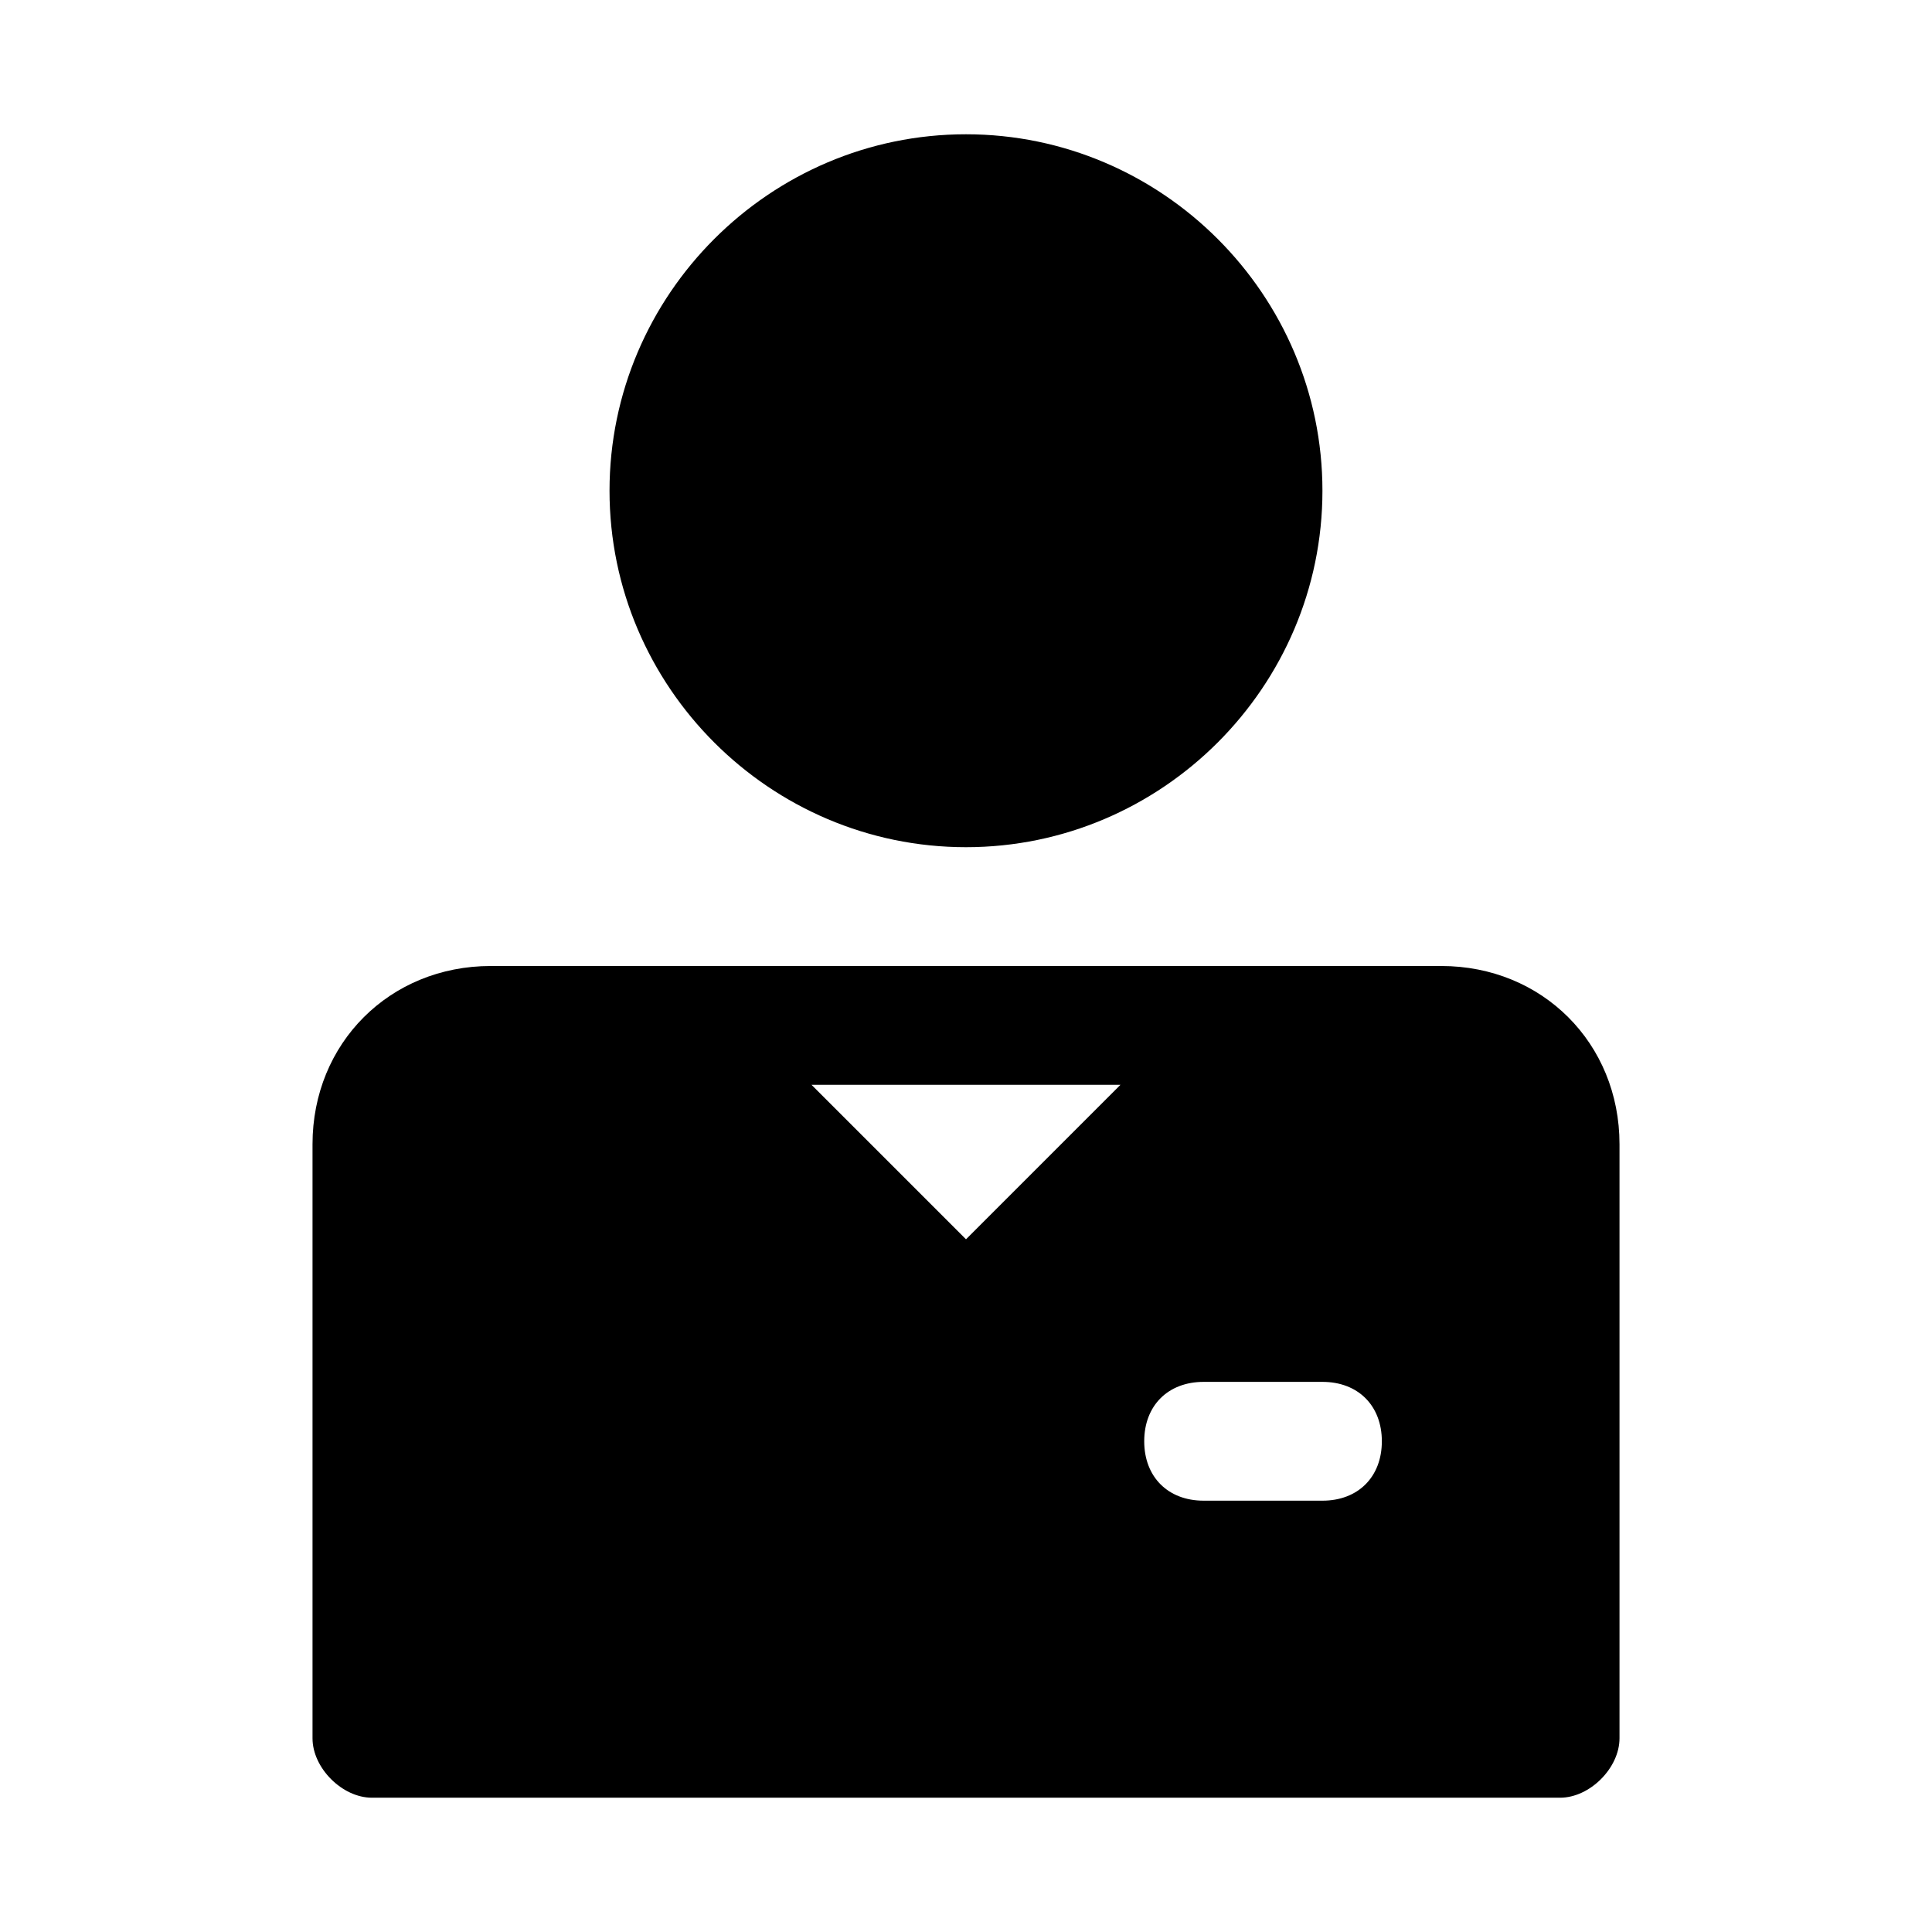
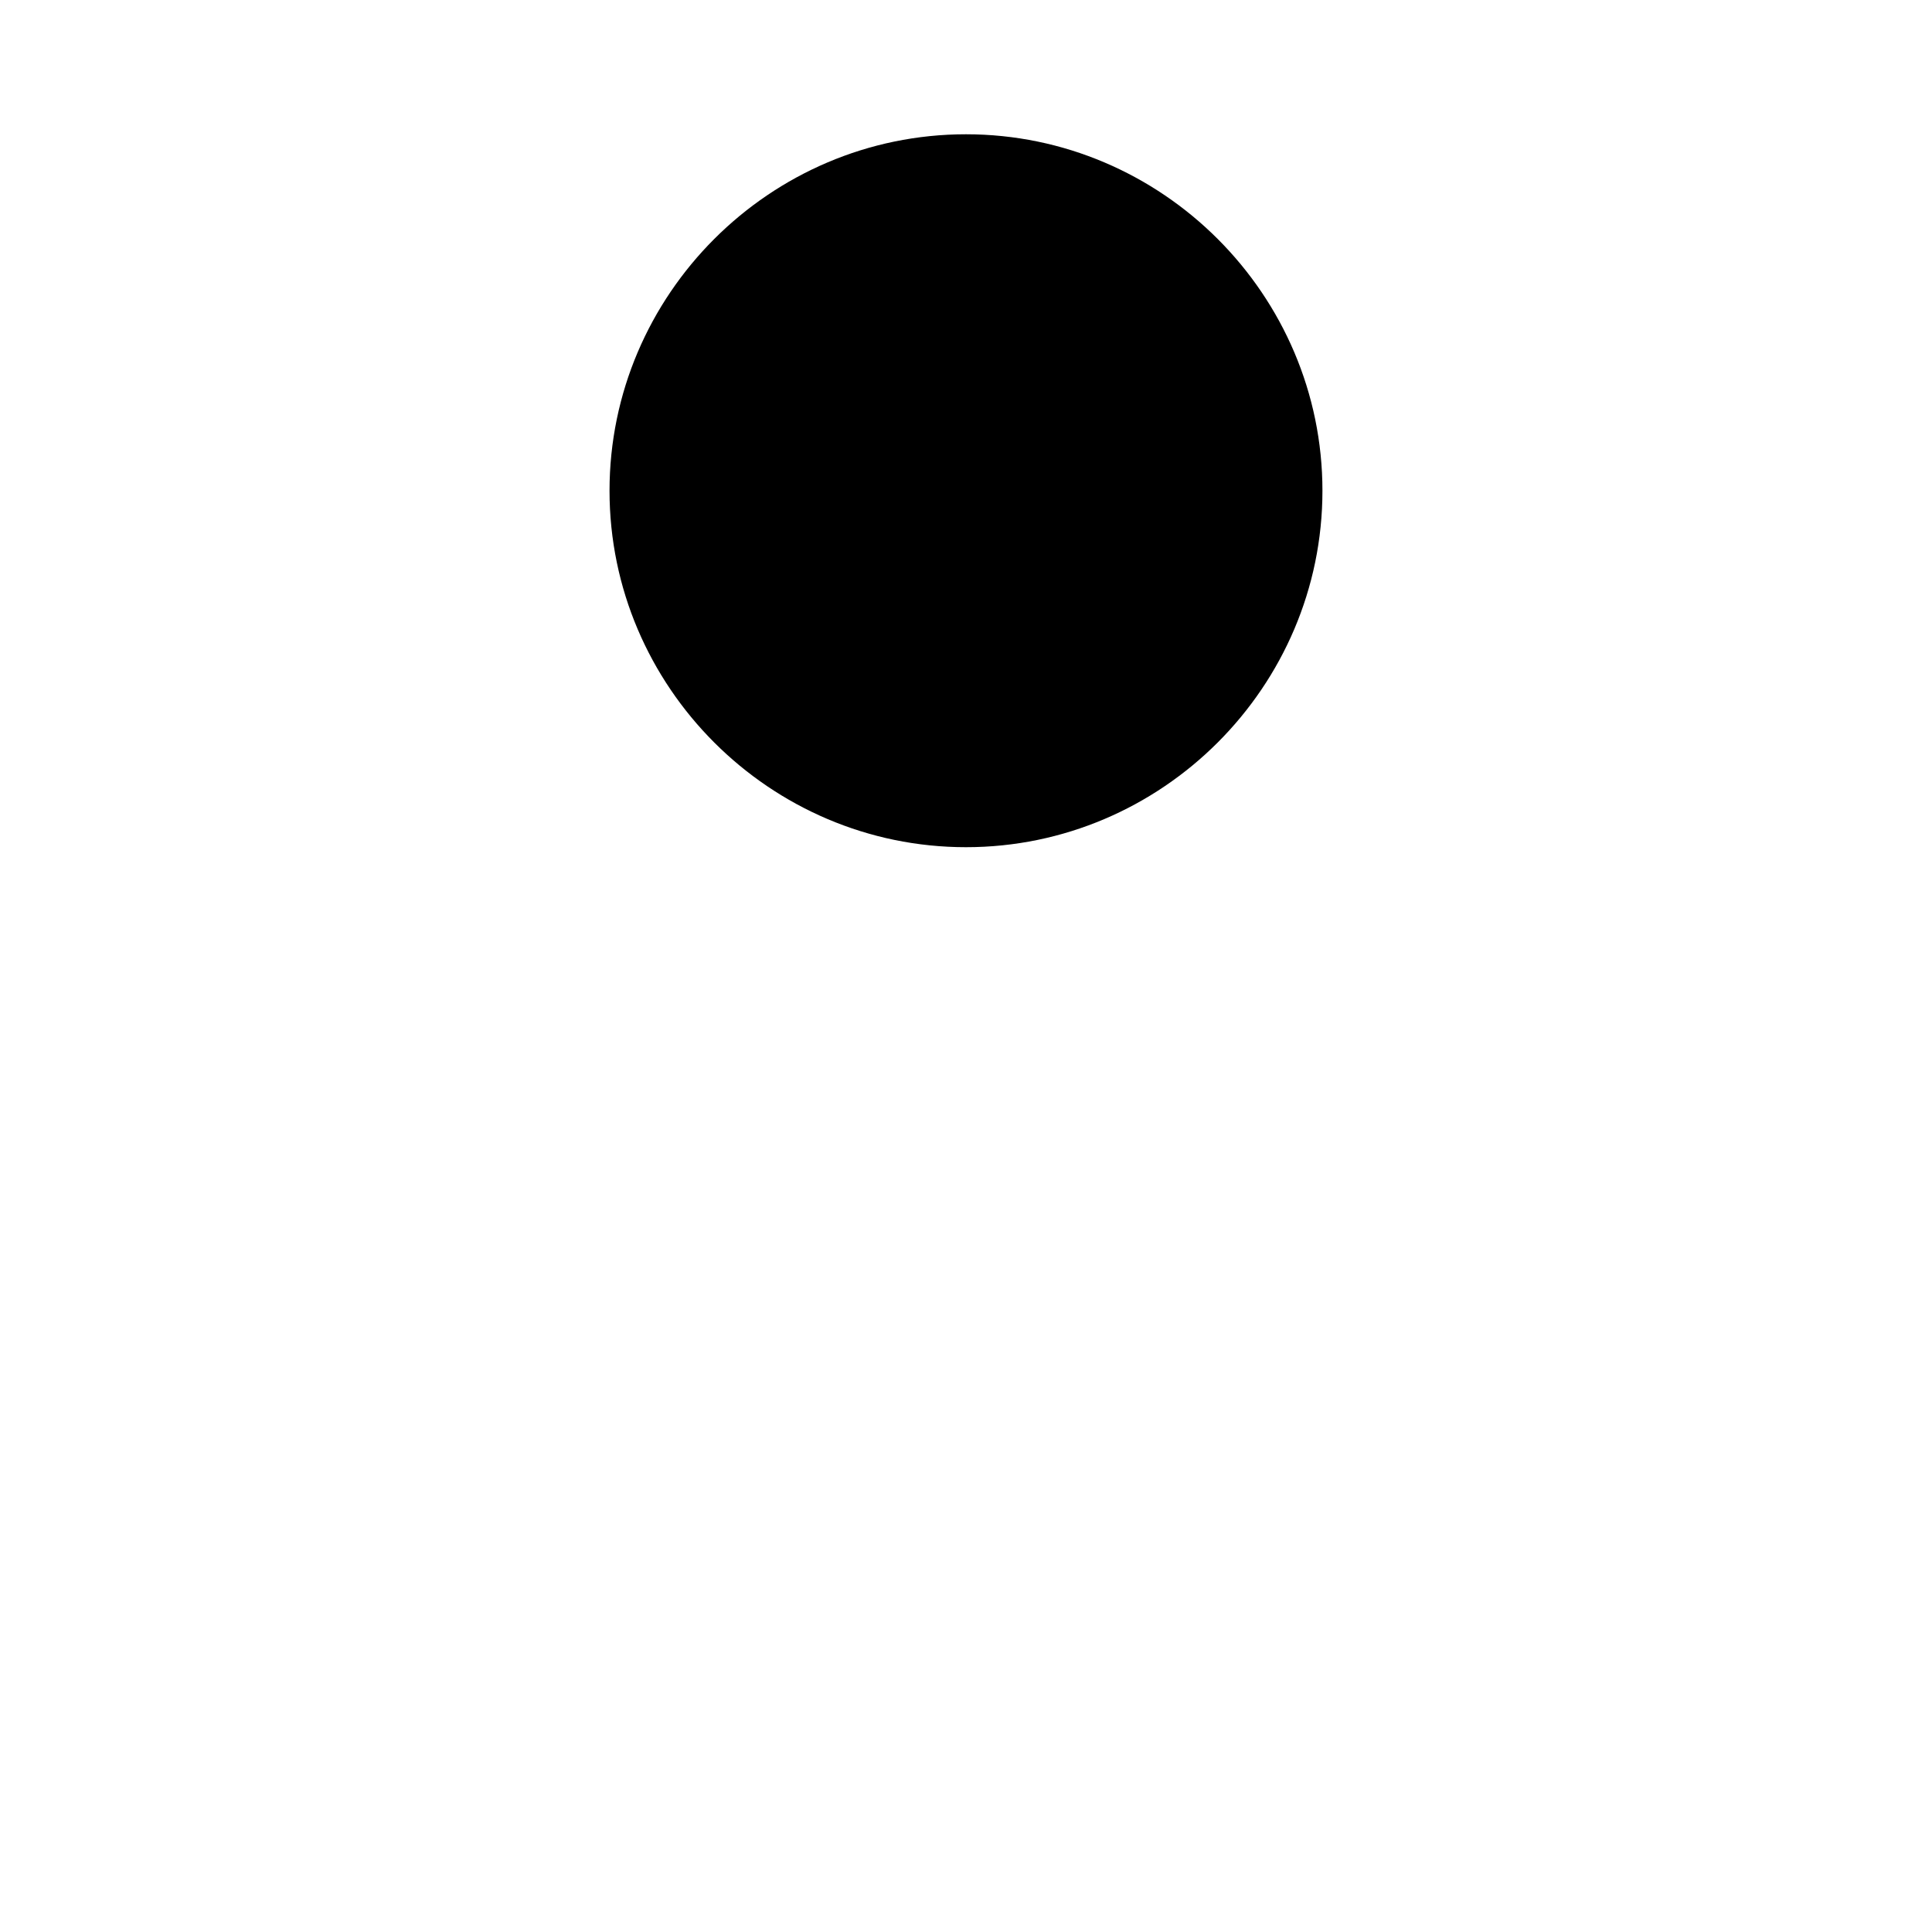
<svg xmlns="http://www.w3.org/2000/svg" fill="#000000" width="800px" height="800px" version="1.1" viewBox="144 144 512 512">
  <g>
-     <path d="m525.95 400h-251.9c-26.766 0-47.23 20.469-47.23 47.23v157.44c0 7.871 7.871 15.742 15.742 15.742h314.88c7.871 0 15.742-7.871 15.742-15.742v-157.44c0-26.766-20.469-47.23-47.234-47.23zm-125.95 72.422-40.938-40.934h81.867zm94.461 69.273h-31.488c-9.445 0-15.742-6.297-15.742-15.742s6.297-15.742 15.742-15.742h31.488c9.445 0 15.742 6.297 15.742 15.742 0.004 9.445-6.293 15.742-15.742 15.742z" />
    <path d="m494.46 274.05c0-51.957-42.508-94.465-94.465-94.465-51.957 0-94.465 42.508-94.465 94.465s42.508 94.465 94.465 94.465c51.957 0 94.465-42.512 94.465-94.465z" />
  </g>
</svg>